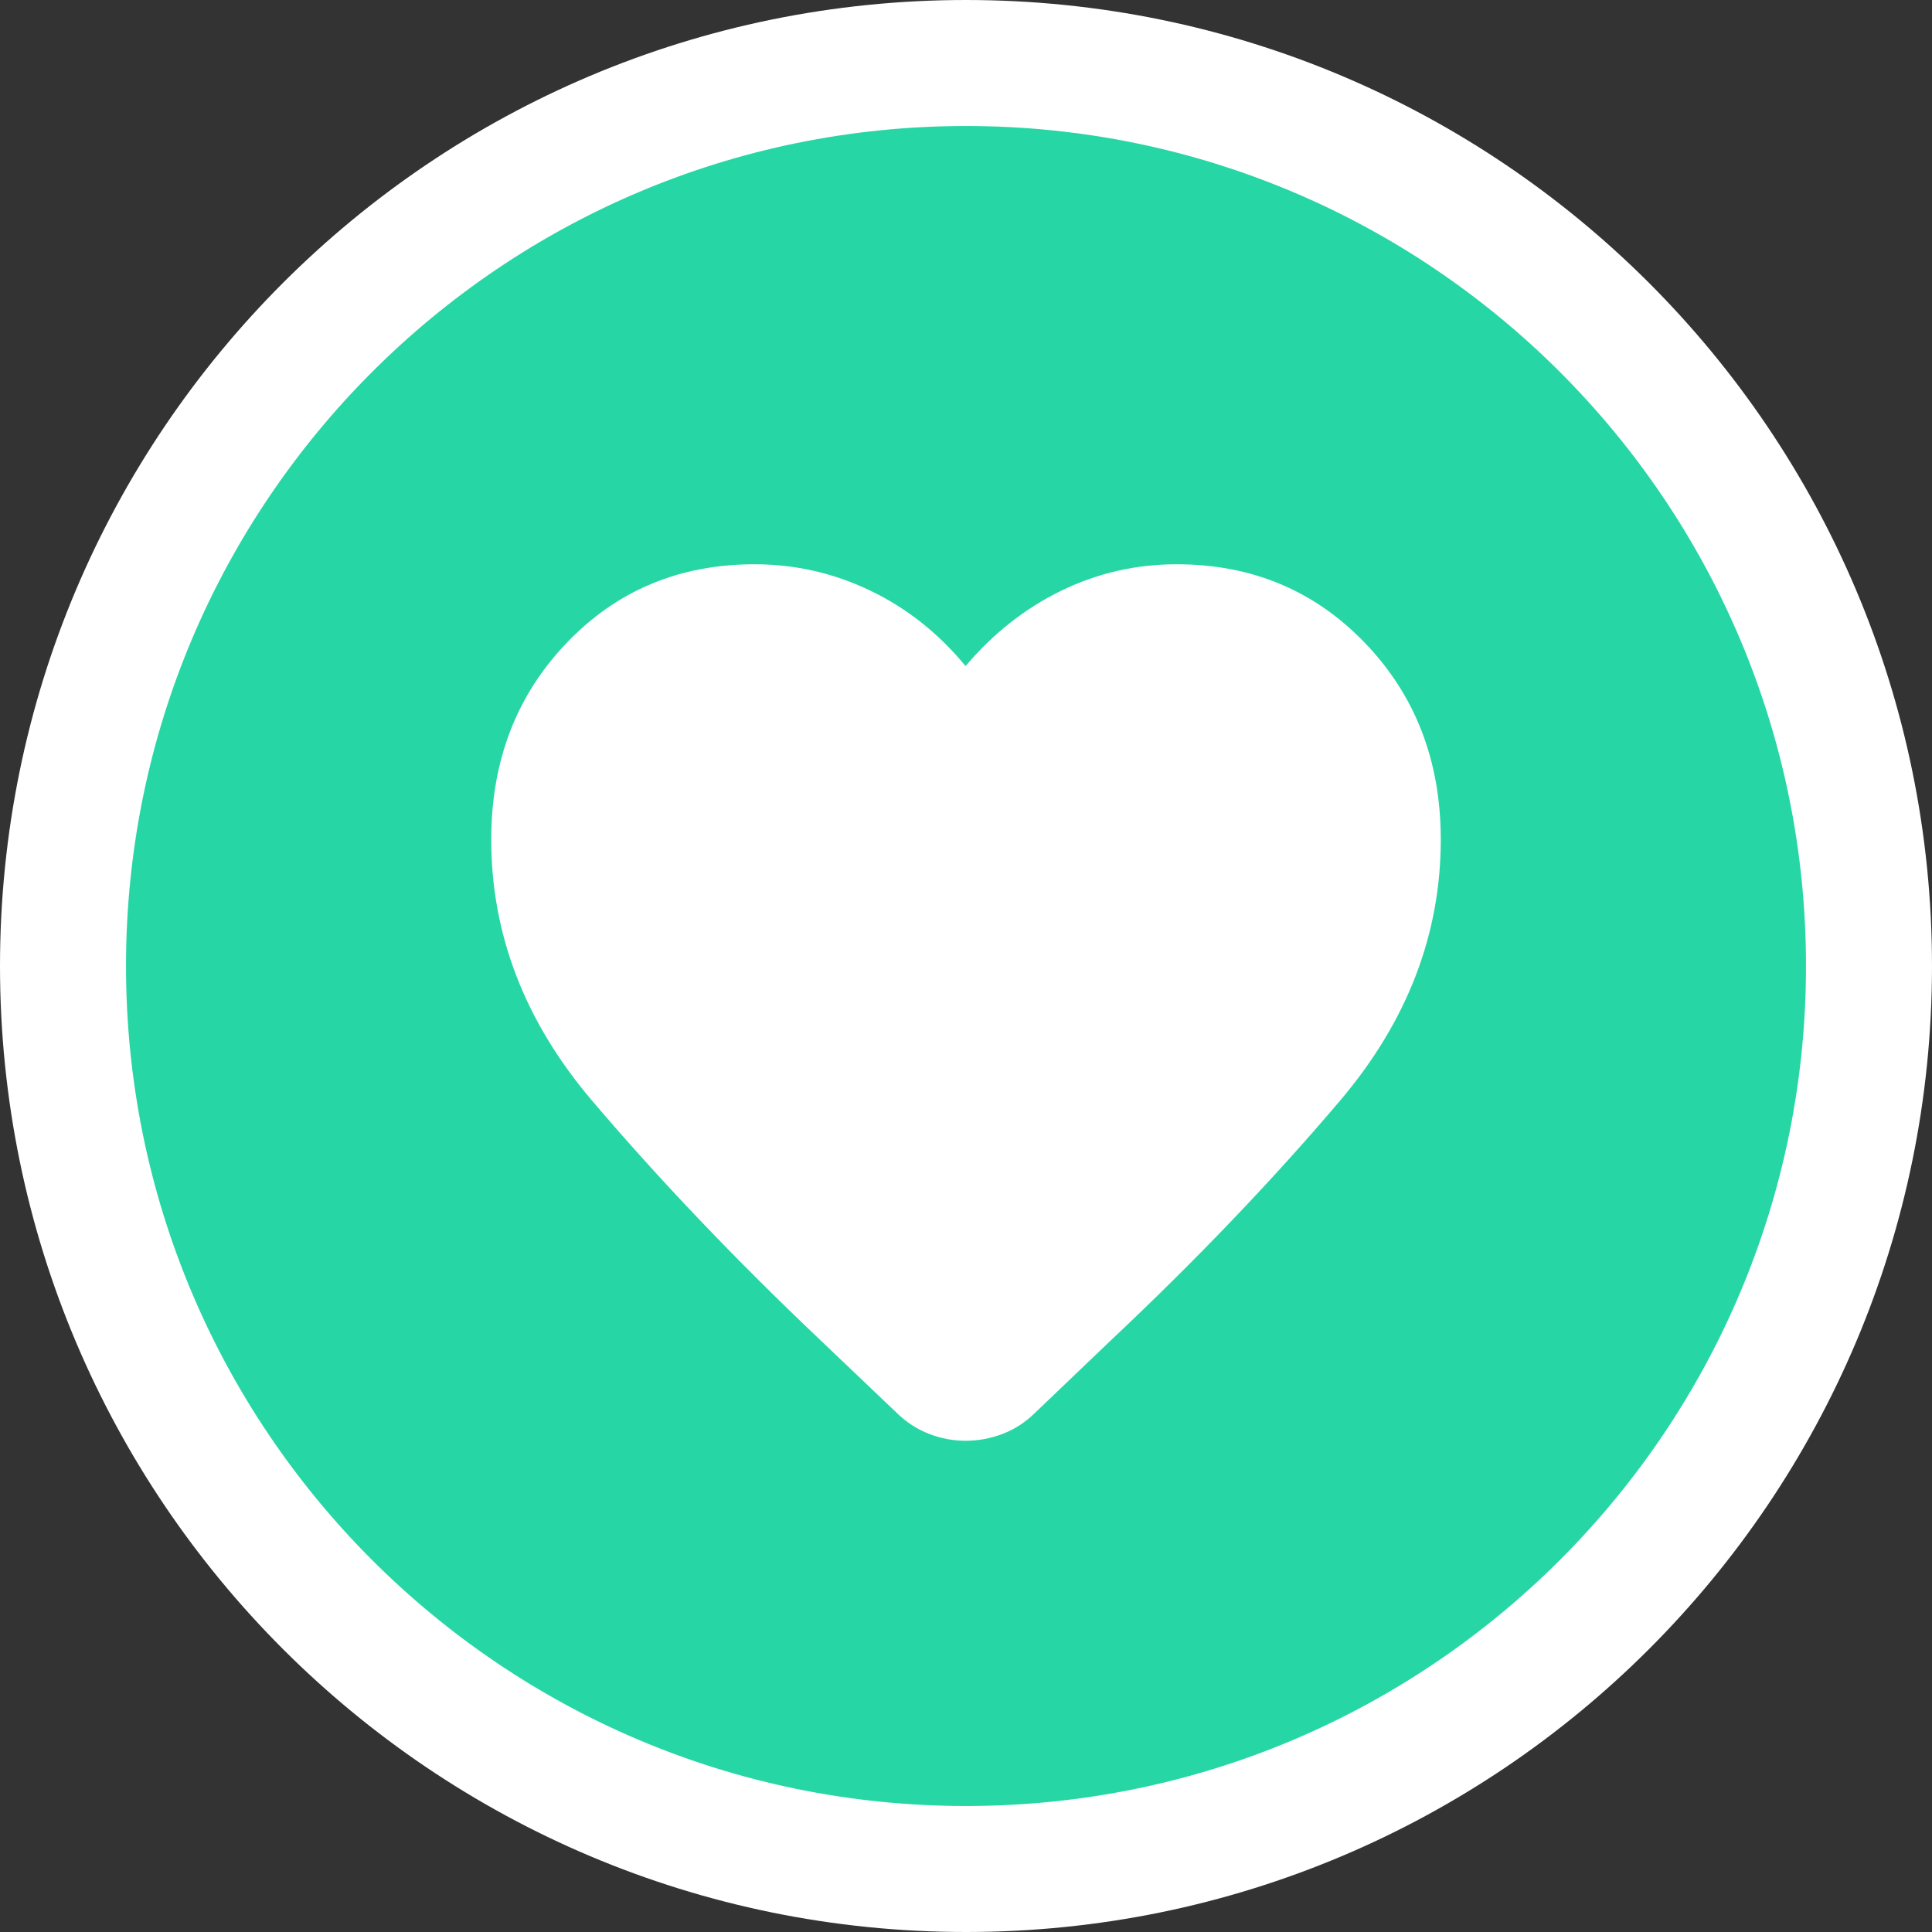
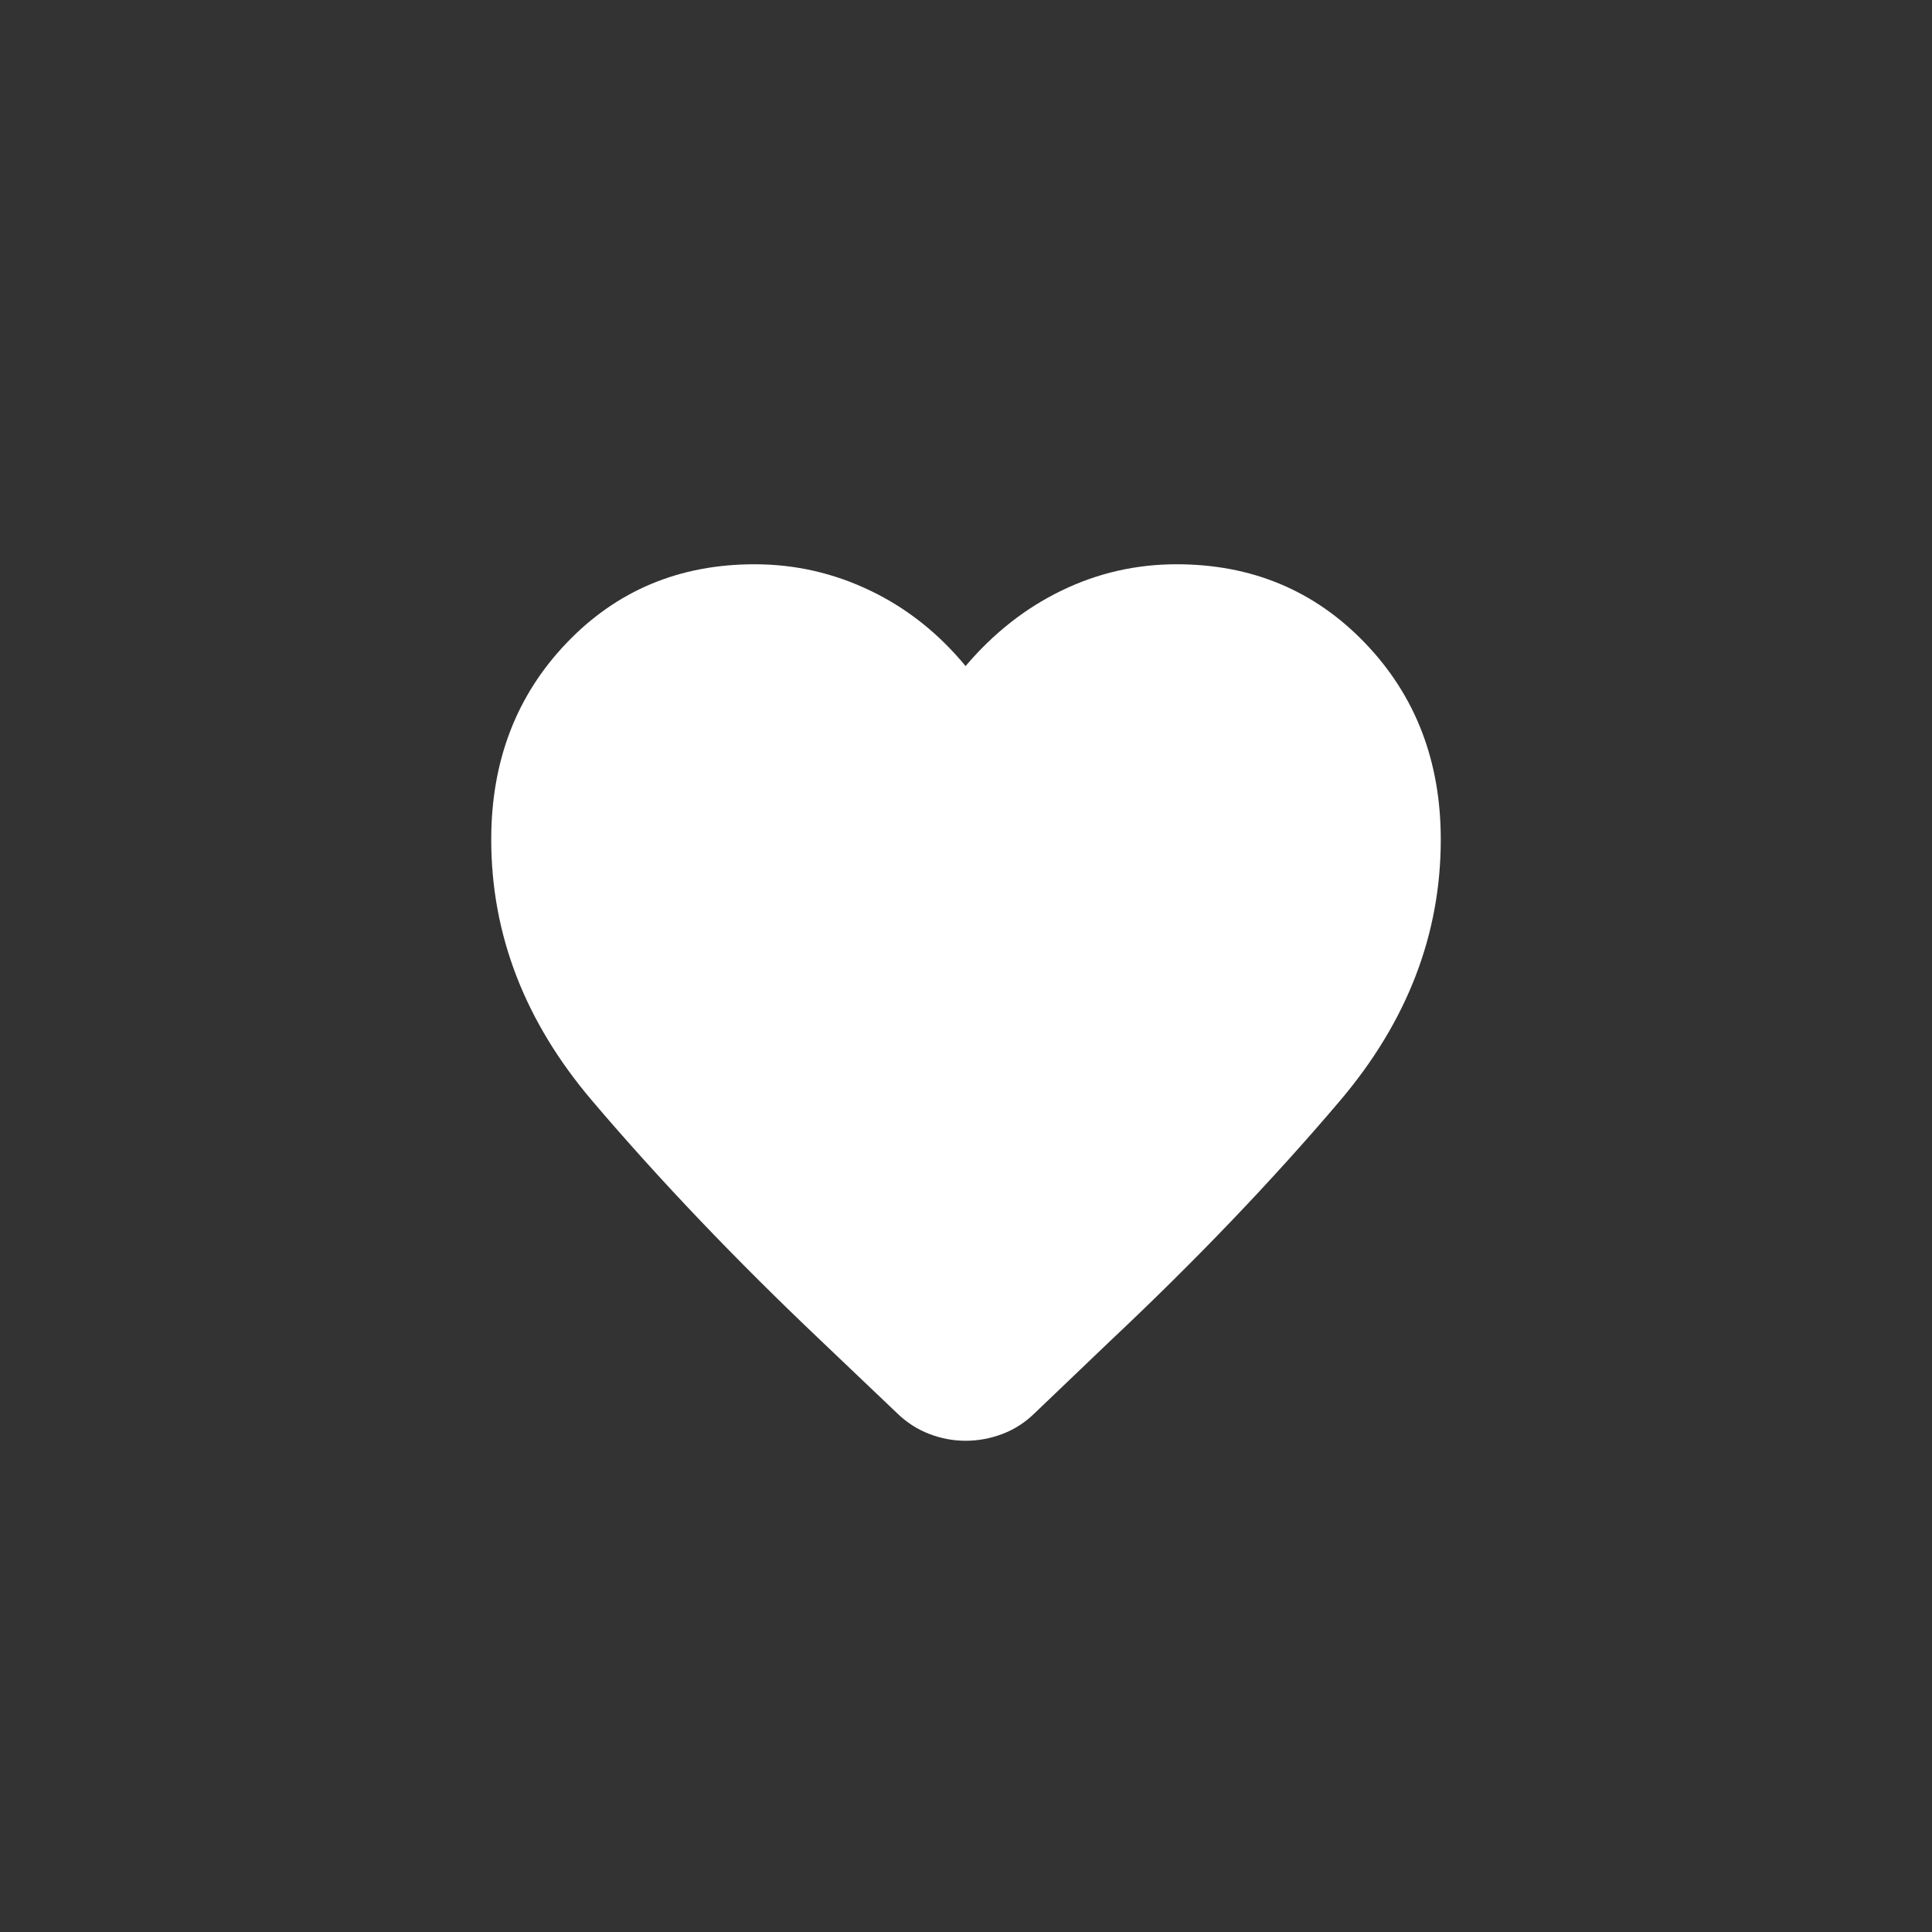
<svg xmlns="http://www.w3.org/2000/svg" width="46" height="46" viewBox="0 0 46 46" fill="none">
  <rect x="0" y="0" width="46" height="46" fill="#333333" stroke="none" />
-   <path d="M23 1.5C34.874 1.5 44.5 11.126 44.5 23C44.5 34.874 34.874 44.5 23 44.5C11.126 44.5 1.5 34.874 1.5 23C1.5 11.126 11.126 1.5 23 1.5Z" fill="#26D7A5" stroke="white" stroke-width="3" />
  <path d="M22.99 34.304C22.694 34.304 22.403 34.249 22.119 34.139C21.834 34.029 21.576 33.861 21.346 33.635L19.544 31.919C17.509 29.989 15.693 28.084 14.094 26.203C12.495 24.321 11.696 22.25 11.696 19.988C11.696 18.121 12.293 16.562 13.488 15.311C14.683 14.06 16.176 13.435 17.965 13.435C18.931 13.435 19.849 13.644 20.72 14.062C21.59 14.479 22.347 15.079 22.99 15.859C23.651 15.079 24.413 14.479 25.274 14.062C26.135 13.644 27.048 13.435 28.014 13.435C29.804 13.435 31.3 14.06 32.502 15.311C33.703 16.562 34.304 18.121 34.304 19.988C34.304 22.25 33.504 24.324 31.903 26.21C30.302 28.096 28.48 30.002 26.435 31.926L24.64 33.642C24.41 33.868 24.151 34.035 23.864 34.143C23.577 34.251 23.286 34.304 22.99 34.304Z" fill="white" />
</svg>